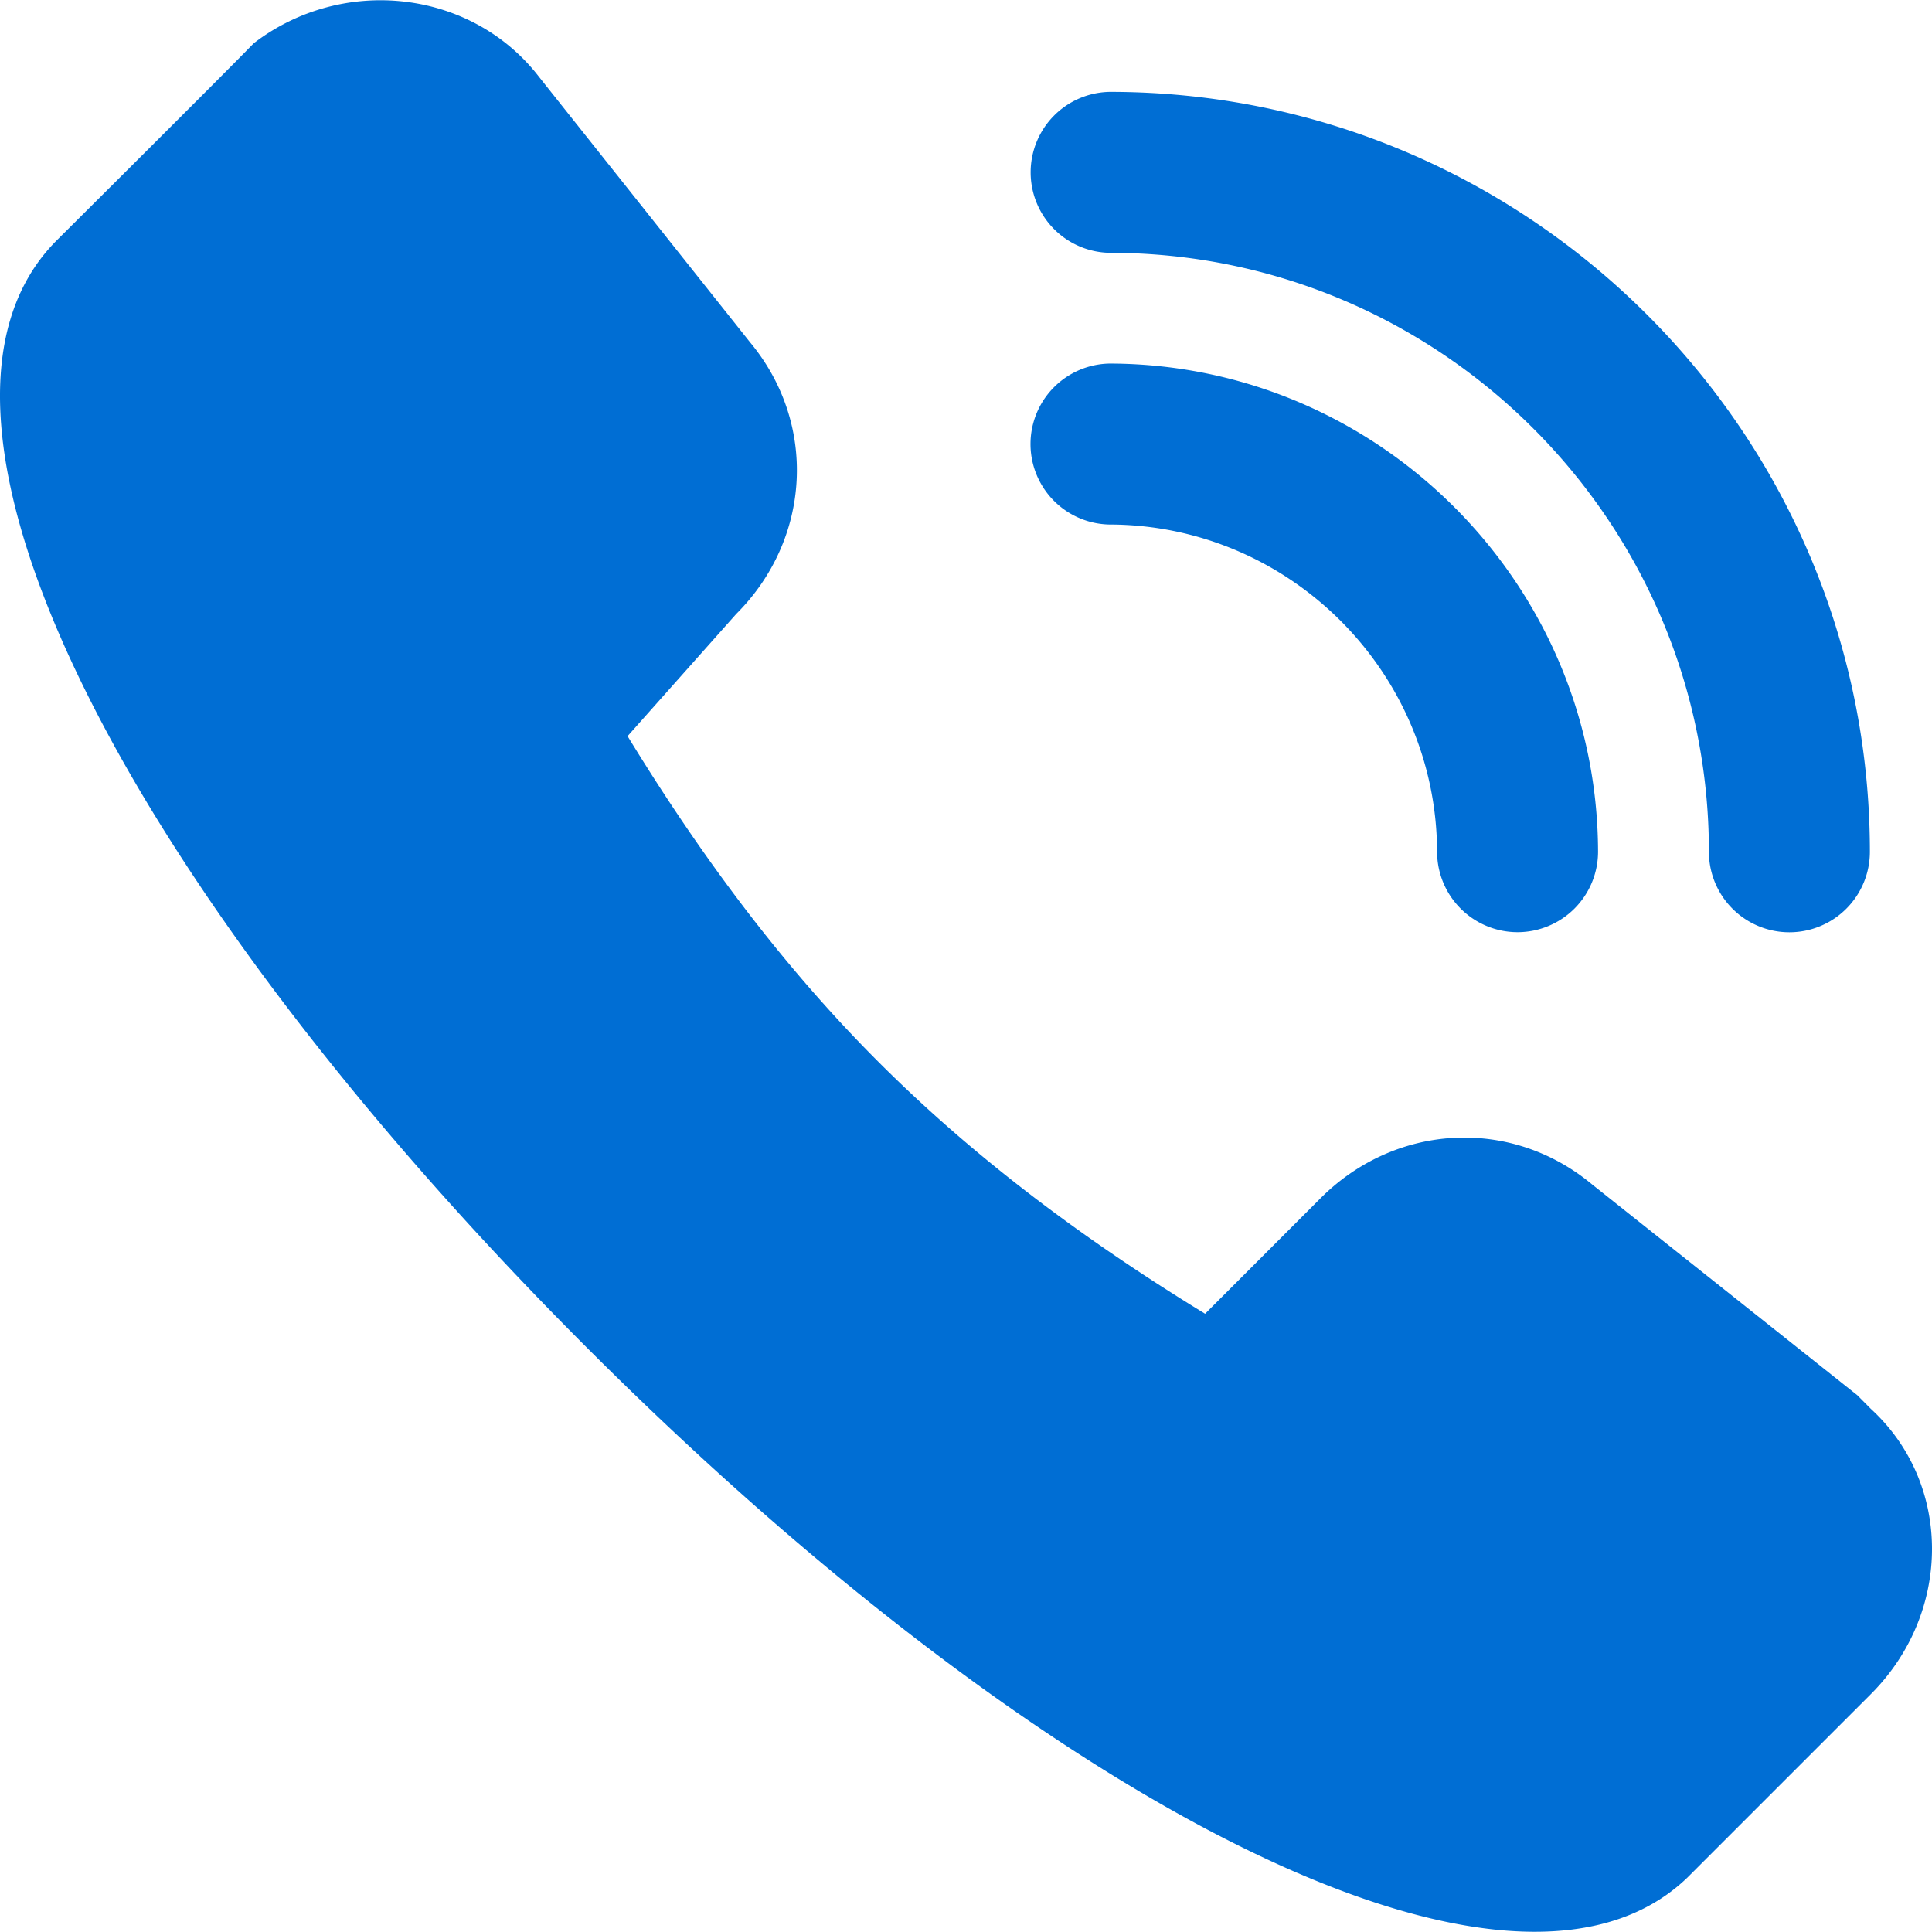
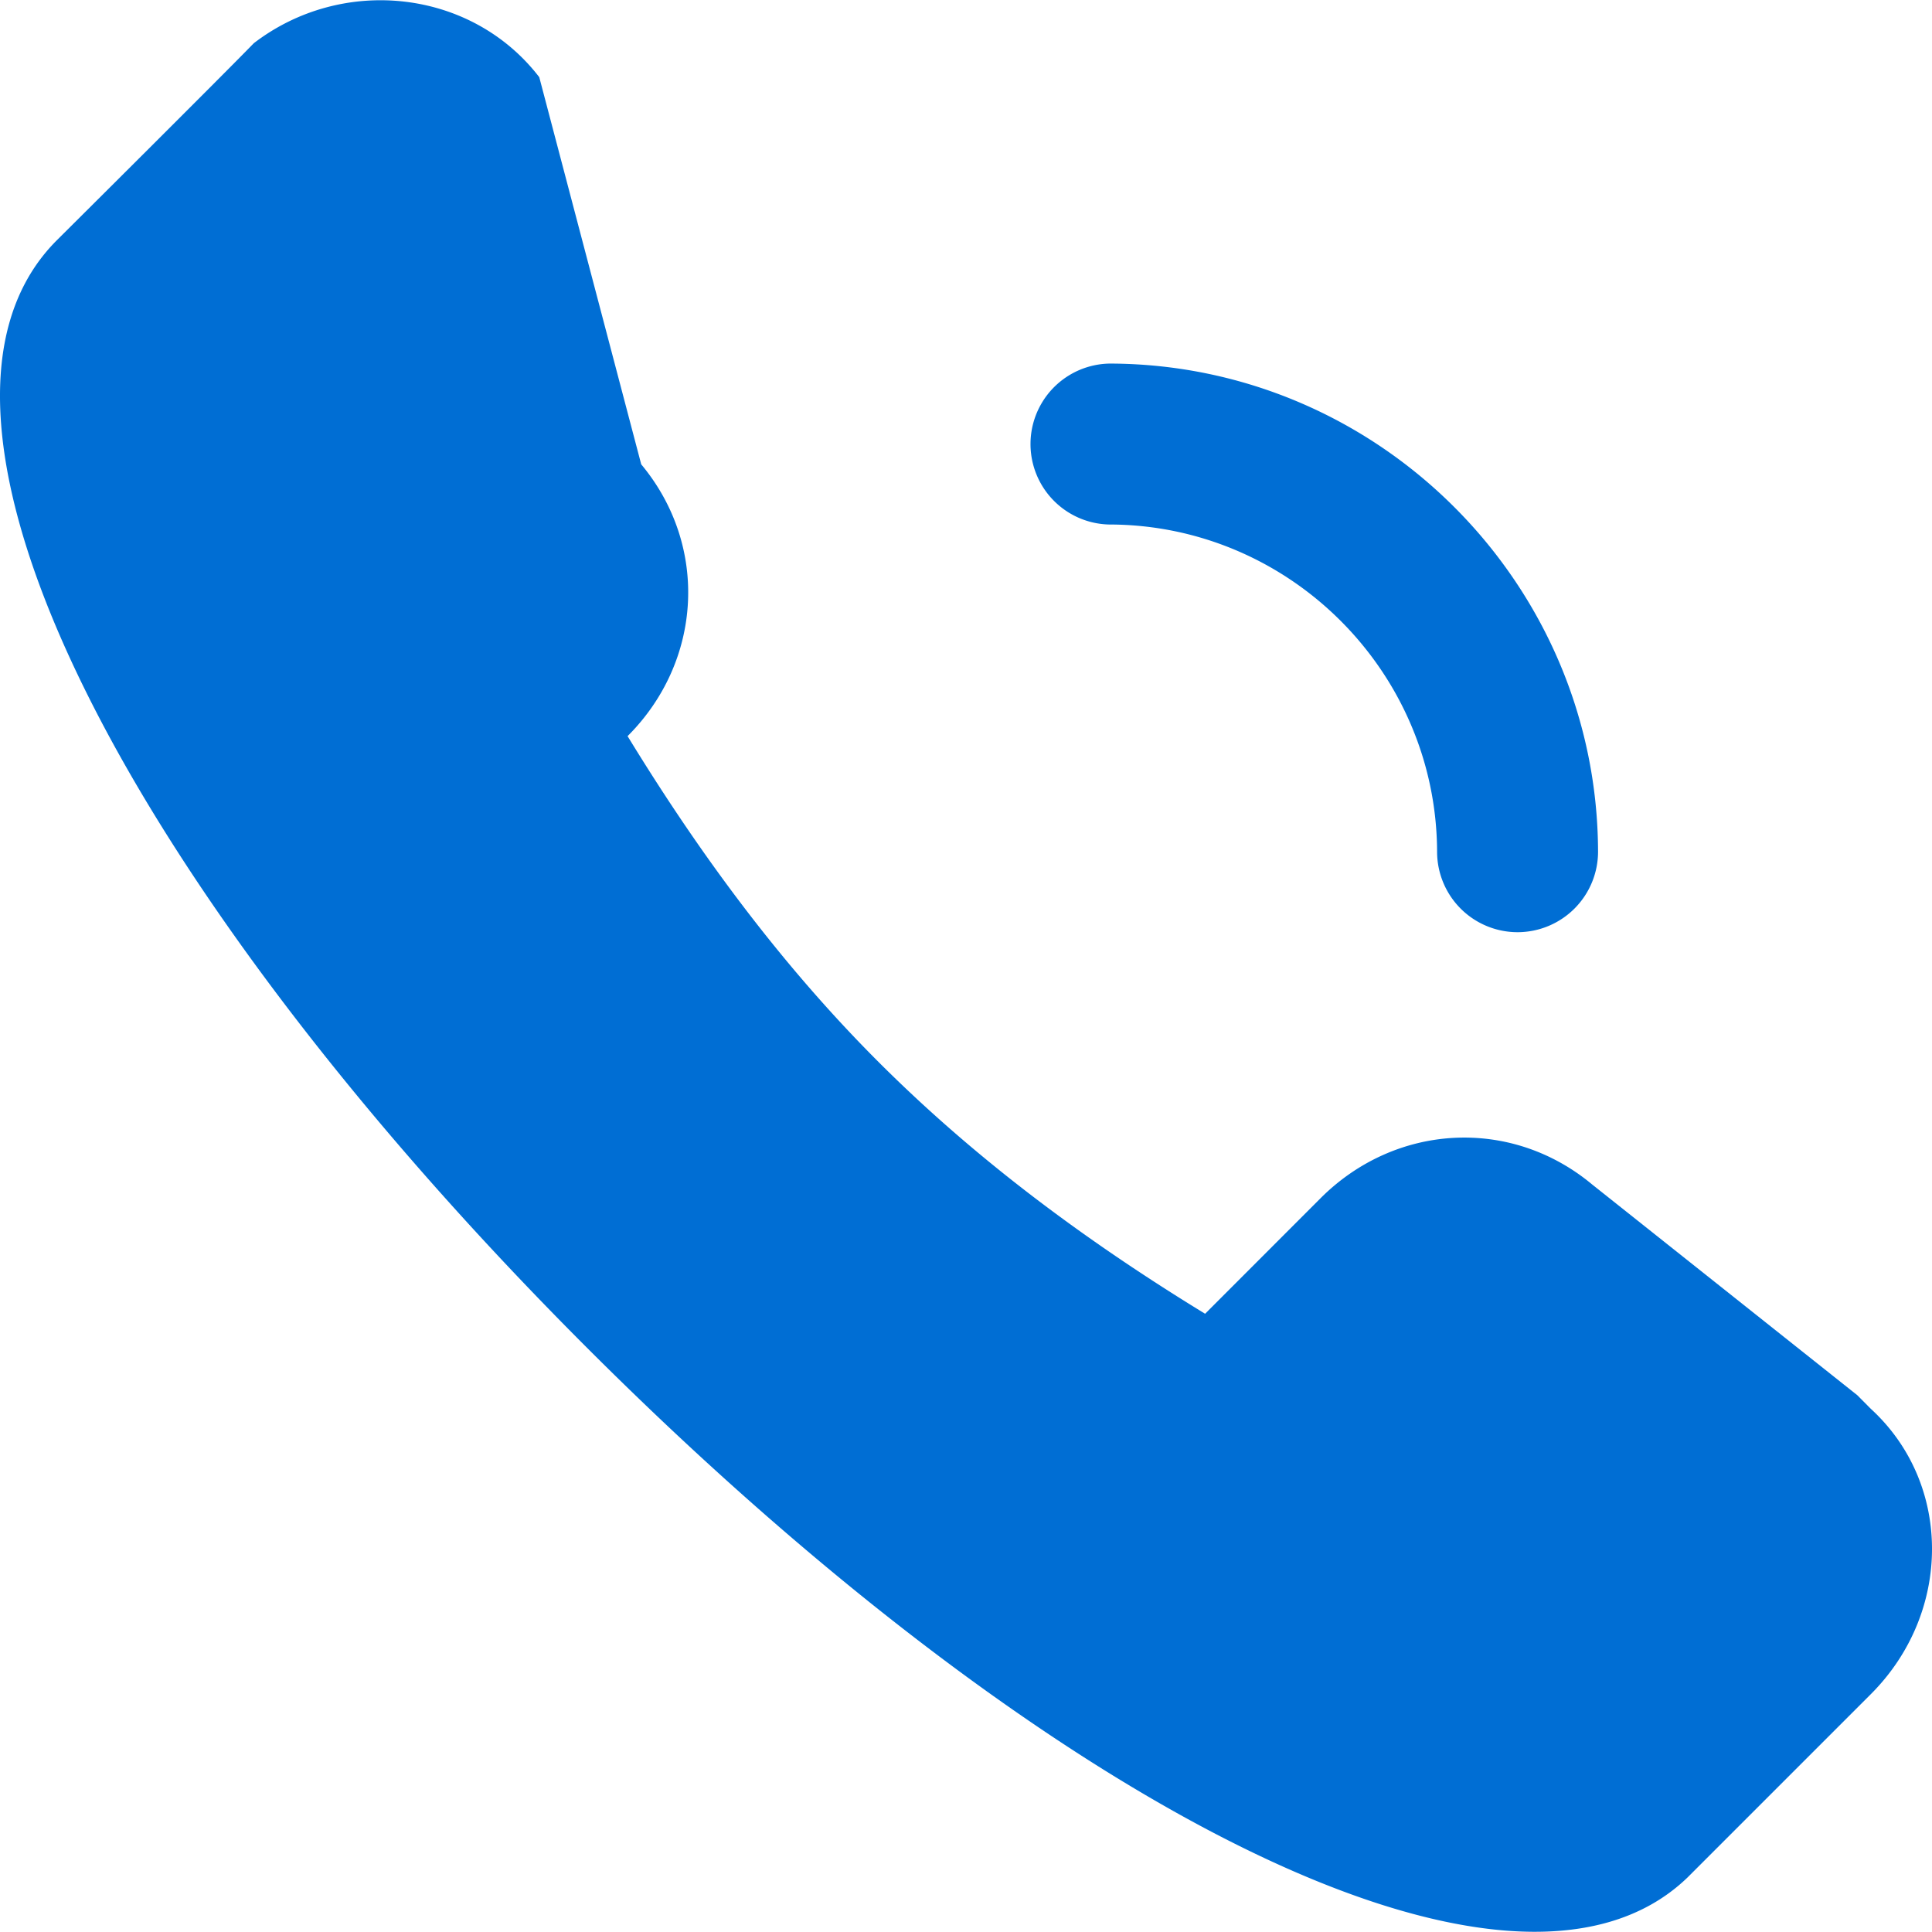
<svg xmlns="http://www.w3.org/2000/svg" t="1729835571667" class="icon" viewBox="0 0 1024 1024" version="1.1" p-id="7954" width="80" height="80">
-   <path d="M991.58 746.71l-7.17-7.22-140.48-111.65c-43.16-36-104.36-32.42-144 7.23l-61.2 61.25c-64.84-39.64-122.45-82.86-172.89-133.25S372.27 455 332.63 390.17l57.61-64.78c39.65-39.58 43.23-100.84 7.23-144.06L285.82 40.9c-36-46.8-104.42-54-151.29-18C116.17 41.79 30.11 127.35 30.11 127.35-63.5 221 69.75 473 311.07 714.3s489.64 370.94 583.25 280.9l97.26-97.26c43.23-43.22 43.23-111.64 0-151.23zM588.15 278c95.41 0.25 173.25 78.11 173.54 173.55a42.66 42.66 0 0 0 42.66 42.53h0.13A42.7 42.7 0 0 0 847 451.31c-0.42-142.22-116.43-258.2-258.61-258.61h-0.13a42.66 42.66 0 0 0-0.12 85.31z" p-id="7955" fill="#006ED4" />
-   <path d="M588.27 134c175.07 0 317.49 142.43 317.49 317.47a42.66 42.66 0 0 0 85.32 0c0-222.12-180.69-402.78-402.81-402.78a42.66 42.66 0 0 0 0 85.31z" p-id="7956" fill="#006ED4" />
+   <path d="M991.58 746.71l-7.17-7.22-140.48-111.65c-43.16-36-104.36-32.42-144 7.23l-61.2 61.25c-64.84-39.64-122.45-82.86-172.89-133.25S372.27 455 332.63 390.17c39.65-39.58 43.23-100.84 7.23-144.06L285.82 40.9c-36-46.8-104.42-54-151.29-18C116.17 41.79 30.11 127.35 30.11 127.35-63.5 221 69.75 473 311.07 714.3s489.64 370.94 583.25 280.9l97.26-97.26c43.23-43.22 43.23-111.64 0-151.23zM588.15 278c95.41 0.25 173.25 78.11 173.54 173.55a42.66 42.66 0 0 0 42.66 42.53h0.13A42.7 42.7 0 0 0 847 451.31c-0.42-142.22-116.43-258.2-258.61-258.61h-0.13a42.66 42.66 0 0 0-0.12 85.31z" p-id="7955" fill="#006ED4" />
</svg>